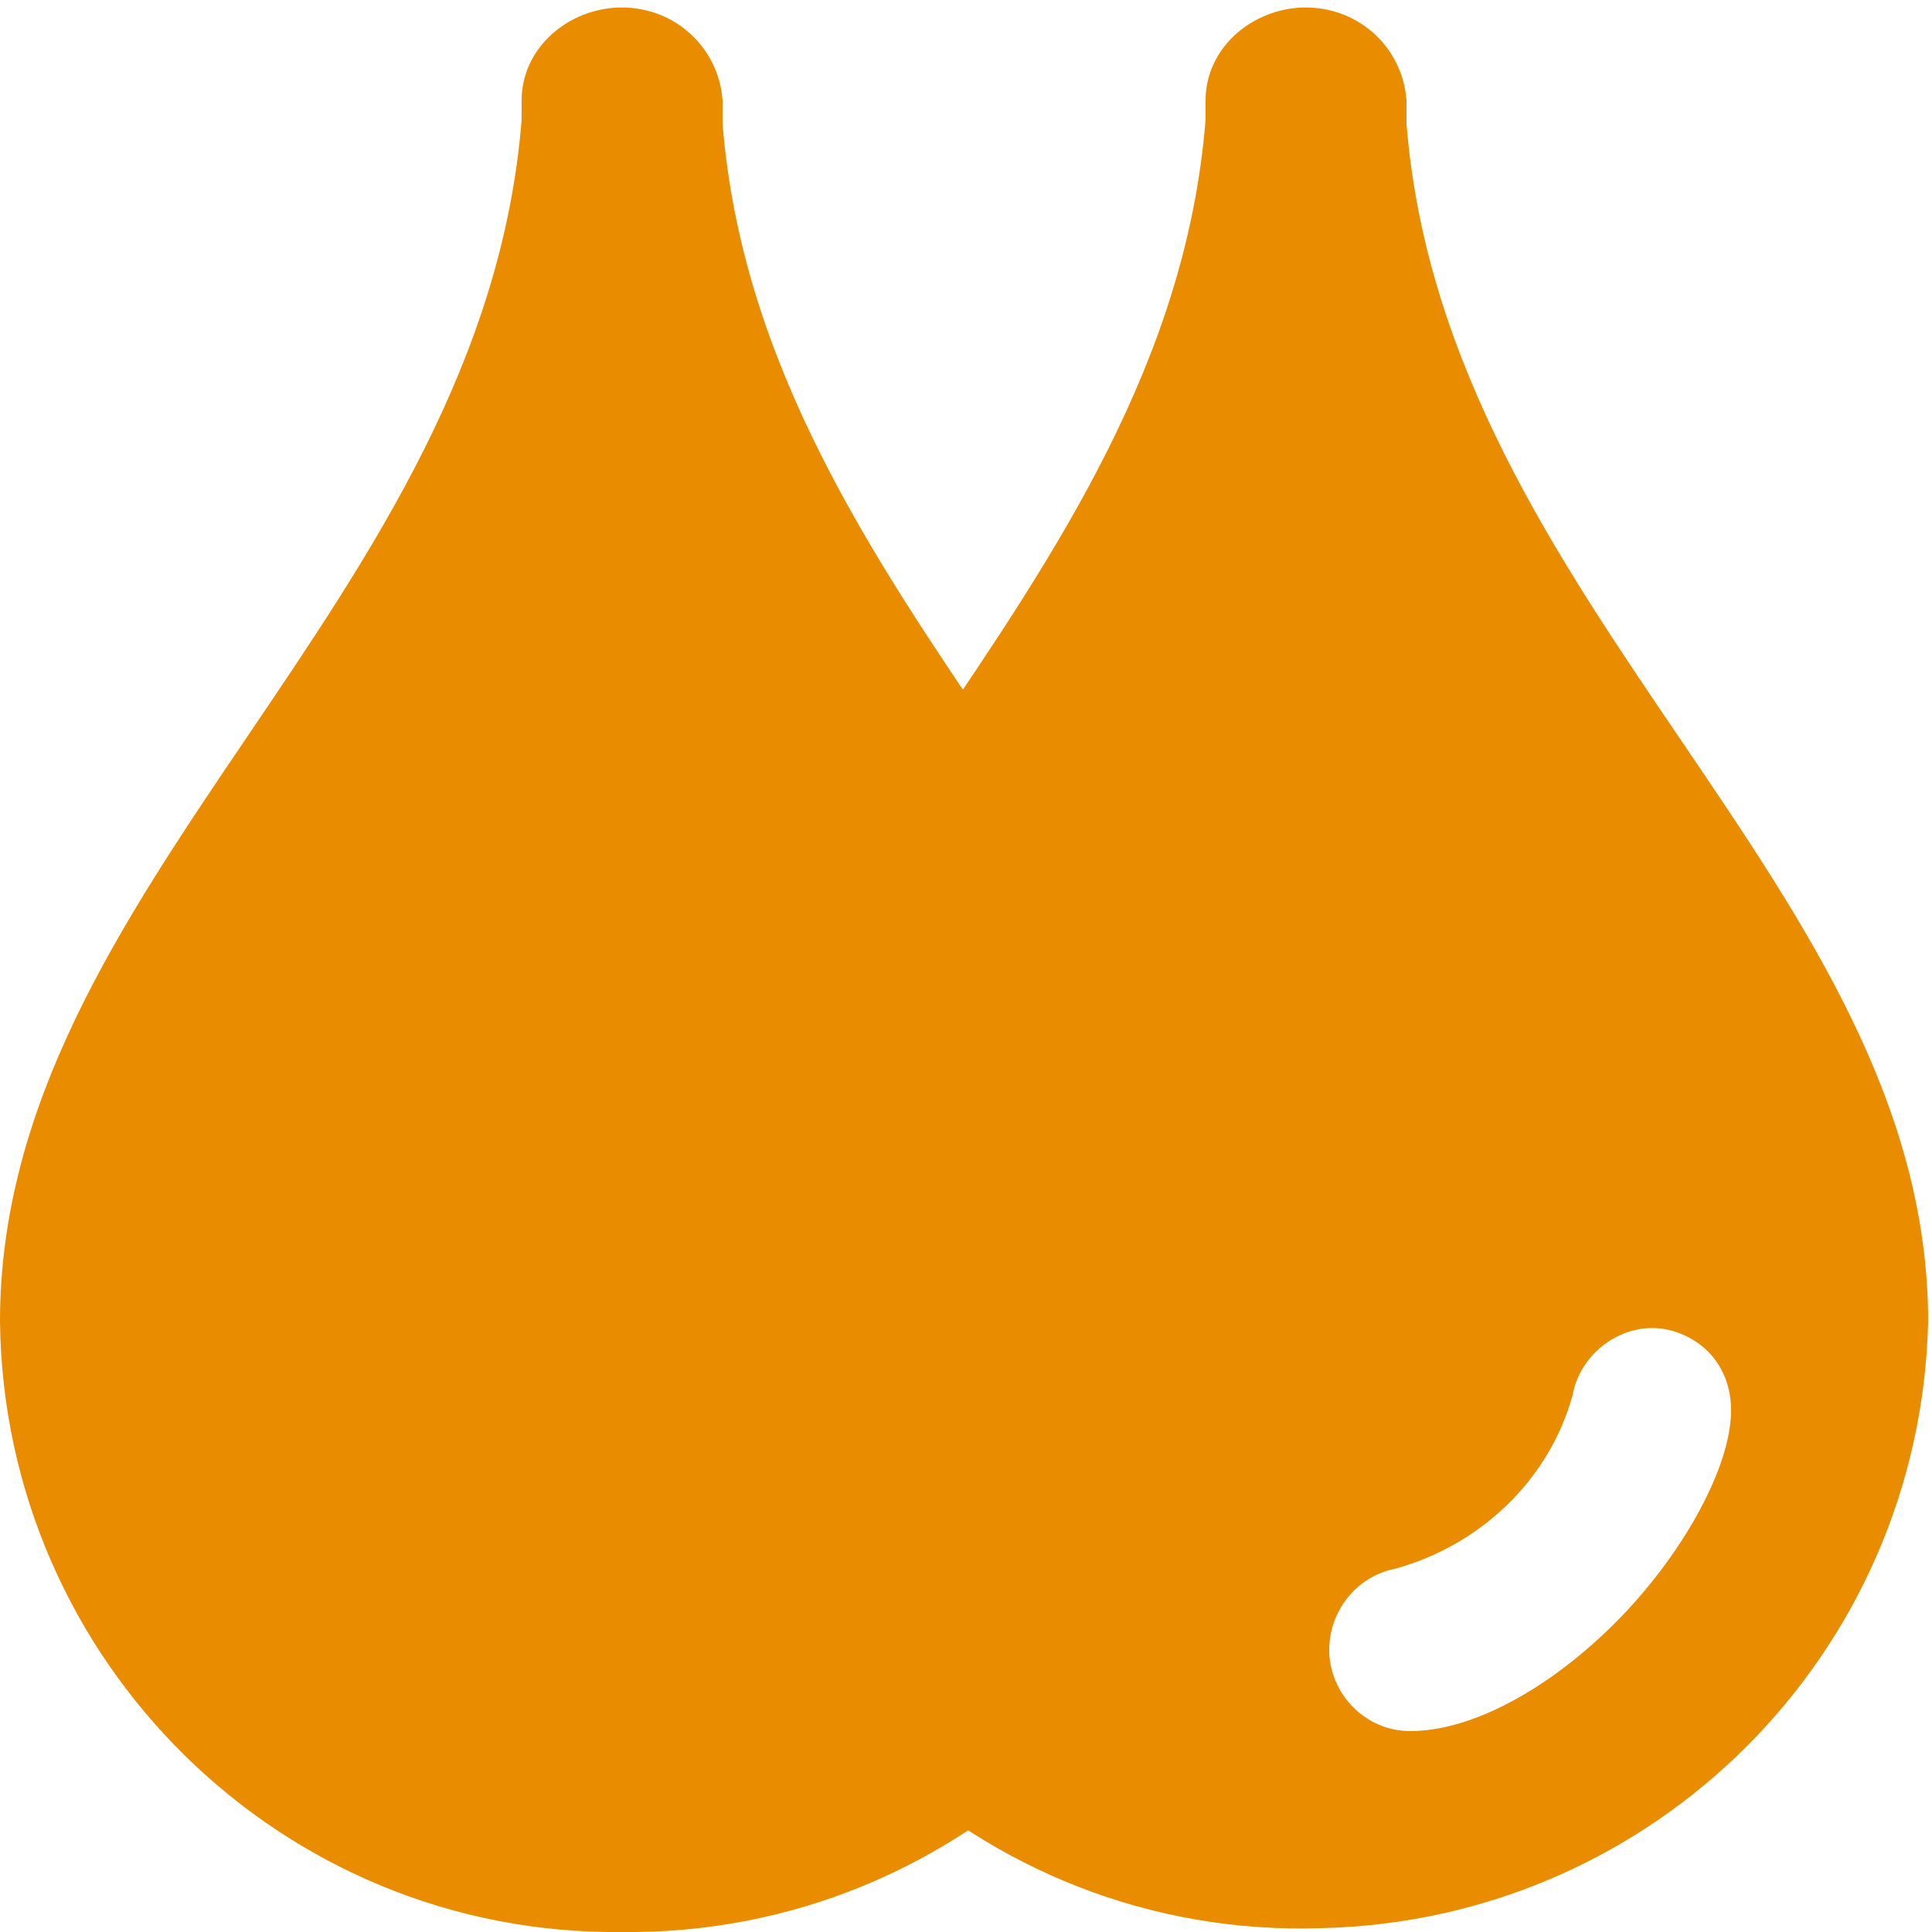
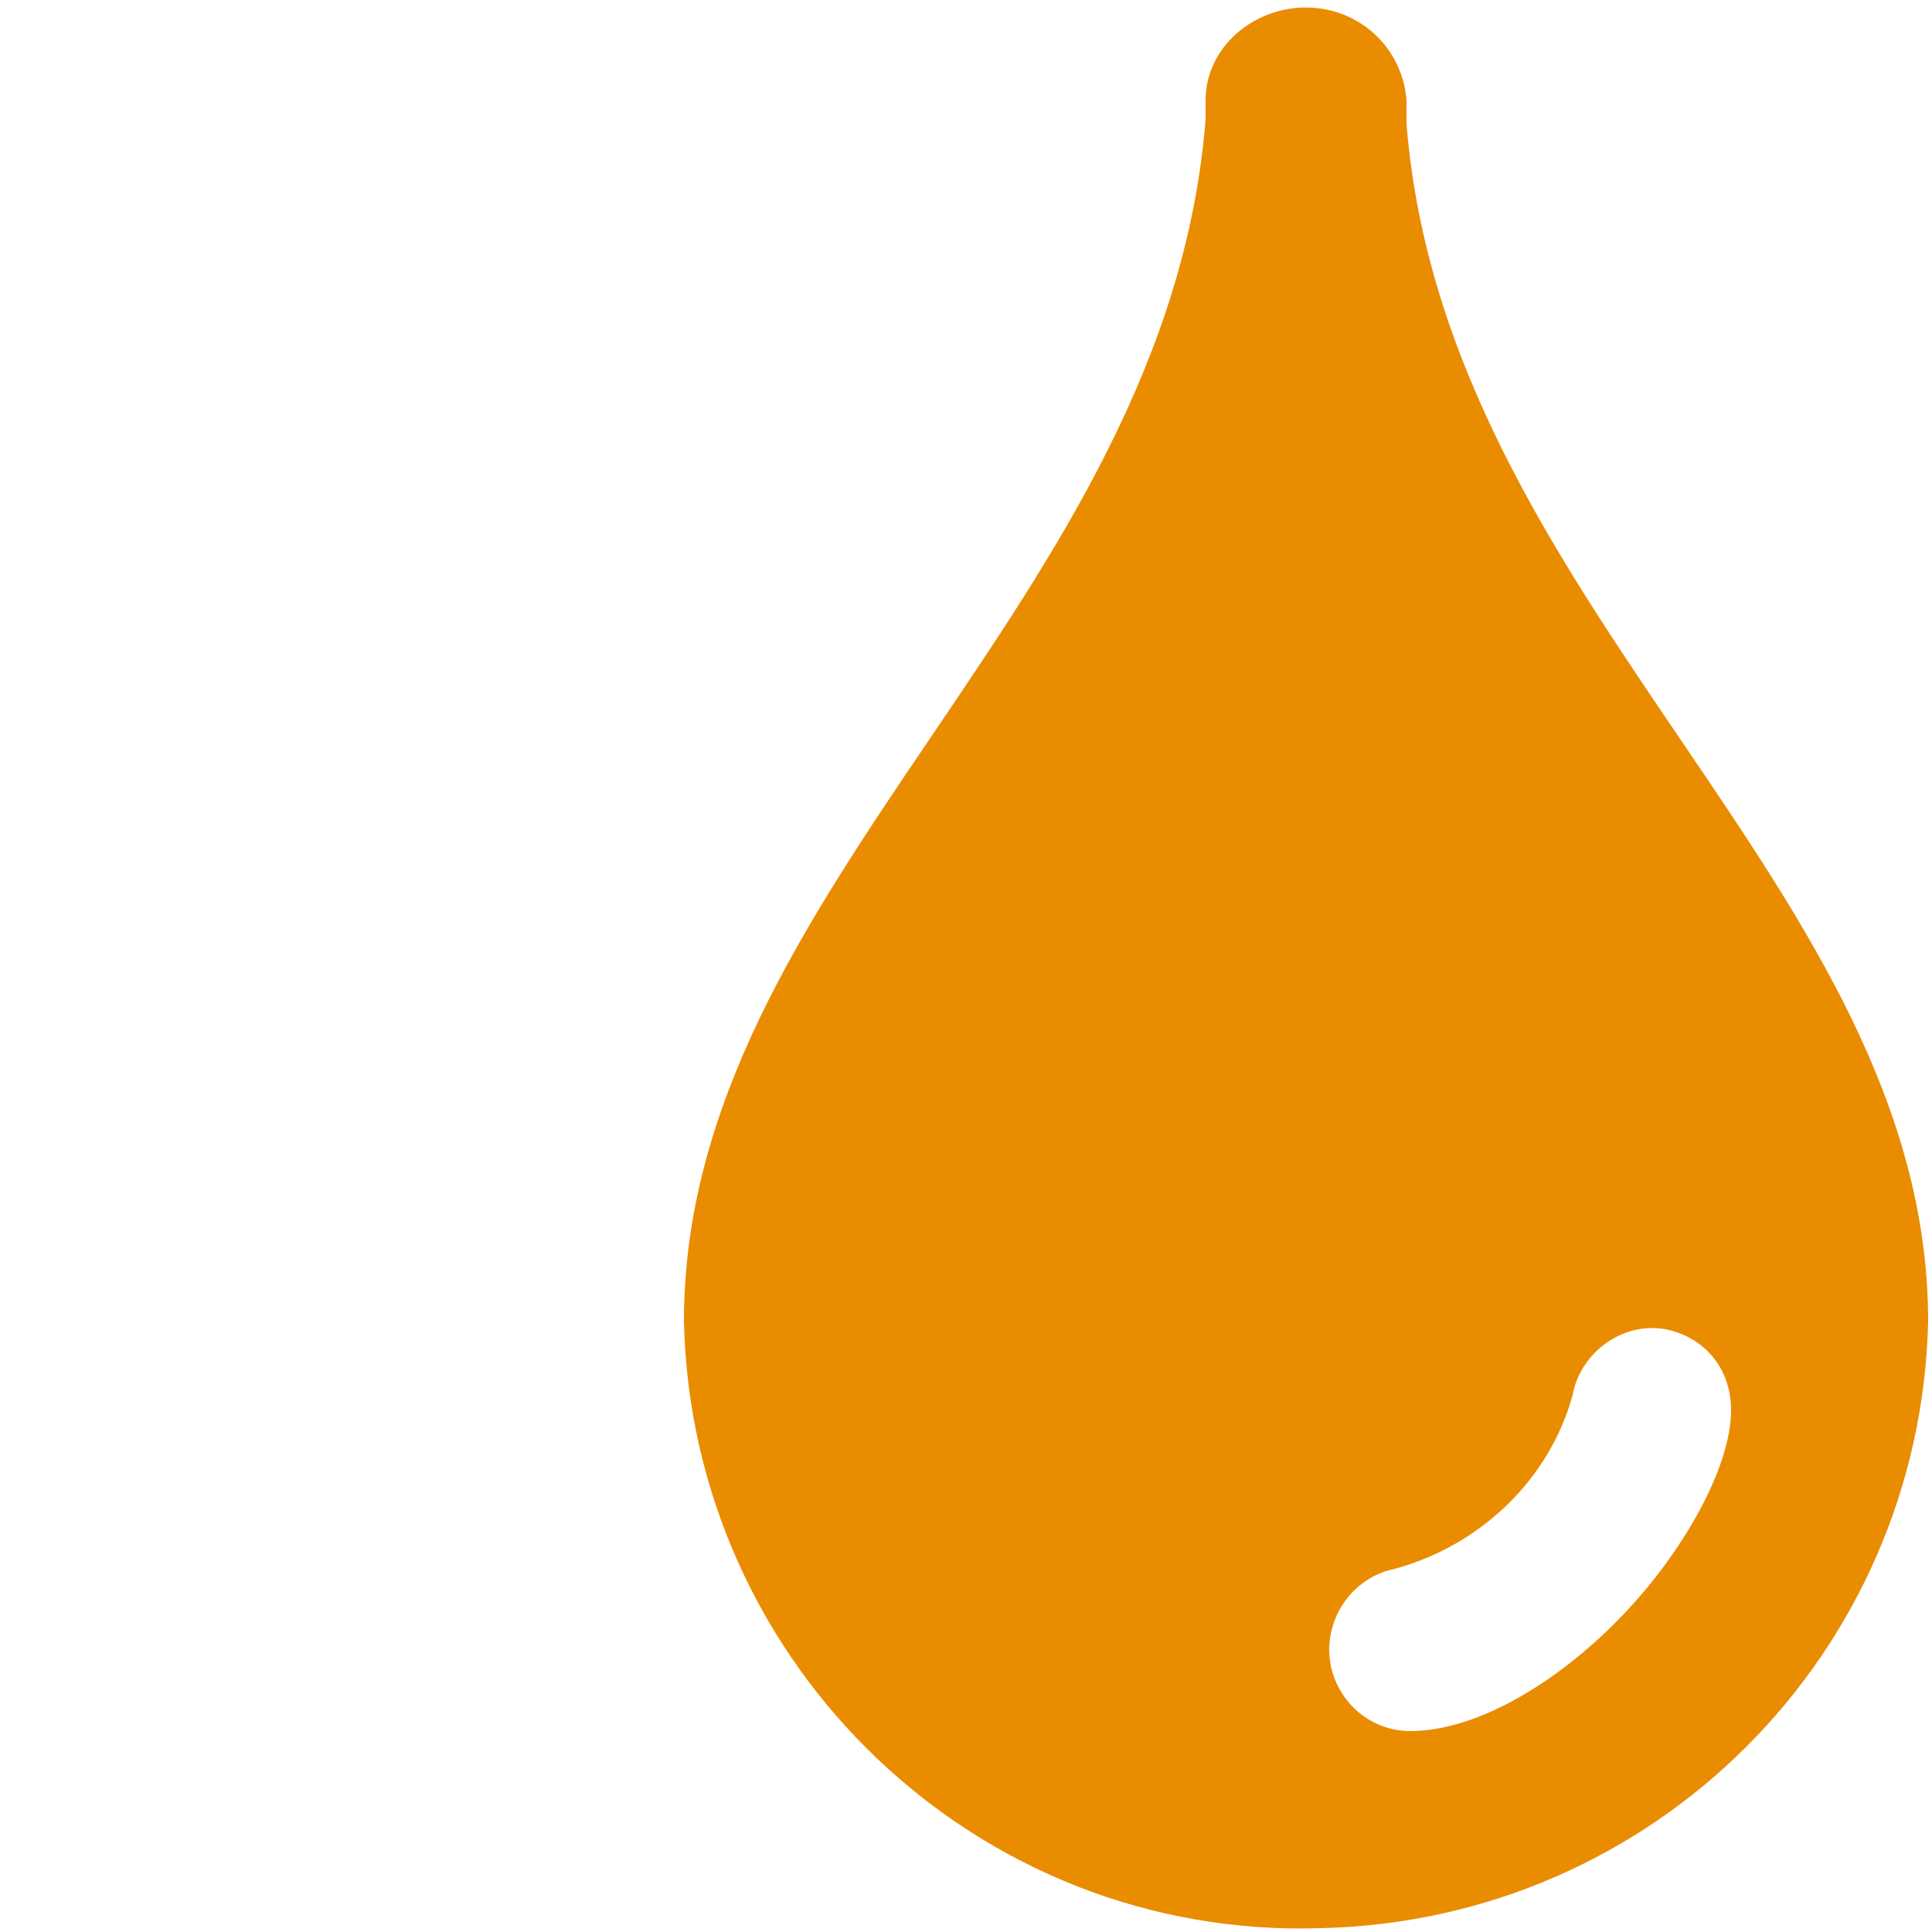
<svg xmlns="http://www.w3.org/2000/svg" version="1.1" id="Livello_1" x="0px" y="0px" viewBox="0 0 50 50" style="enable-background:new 0 0 50 50;" xml:space="preserve">
  <style type="text/css">
	.st0{fill-rule:evenodd;clip-rule:evenodd;fill:#EA8C00;}
</style>
  <title>icone</title>
-   <path class="st0" d="M0,34.2C0.1,43,7.3,50.1,16.1,50c0,0,0,0,0,0c8.8,0.1,16.1-7,16.1-15.8c0-11.2-12.5-18.5-13.5-31V2.6  c-0.1-1.4-1.3-2.5-2.8-2.4c-1.3,0.1-2.4,1.1-2.4,2.4v0.5C12.5,15.6,0,22.9,0,34.2z" />
  <path class="st0" d="M17.7,34.2c0.2,8.9,7.6,16,16.5,15.7c8.6-0.2,15.5-7.1,15.7-15.7c0-11.2-12.5-18.5-13.5-31V2.6  c-0.1-1.4-1.3-2.5-2.8-2.4c-1.3,0.1-2.4,1.1-2.4,2.4v0.5C30.2,15.6,17.7,22.9,17.7,34.2z M36.1,40.6c2.2-0.6,4-2.3,4.6-4.5  c0.2-1.1,1.3-1.9,2.4-1.7c1,0.2,1.7,1,1.7,2.1c0,1.5-1.3,3.8-3,5.5s-3.7,2.8-5.3,2.8c-1.2,0-2.1-1-2.1-2.1  C34.4,41.7,35.1,40.8,36.1,40.6z" />
</svg>